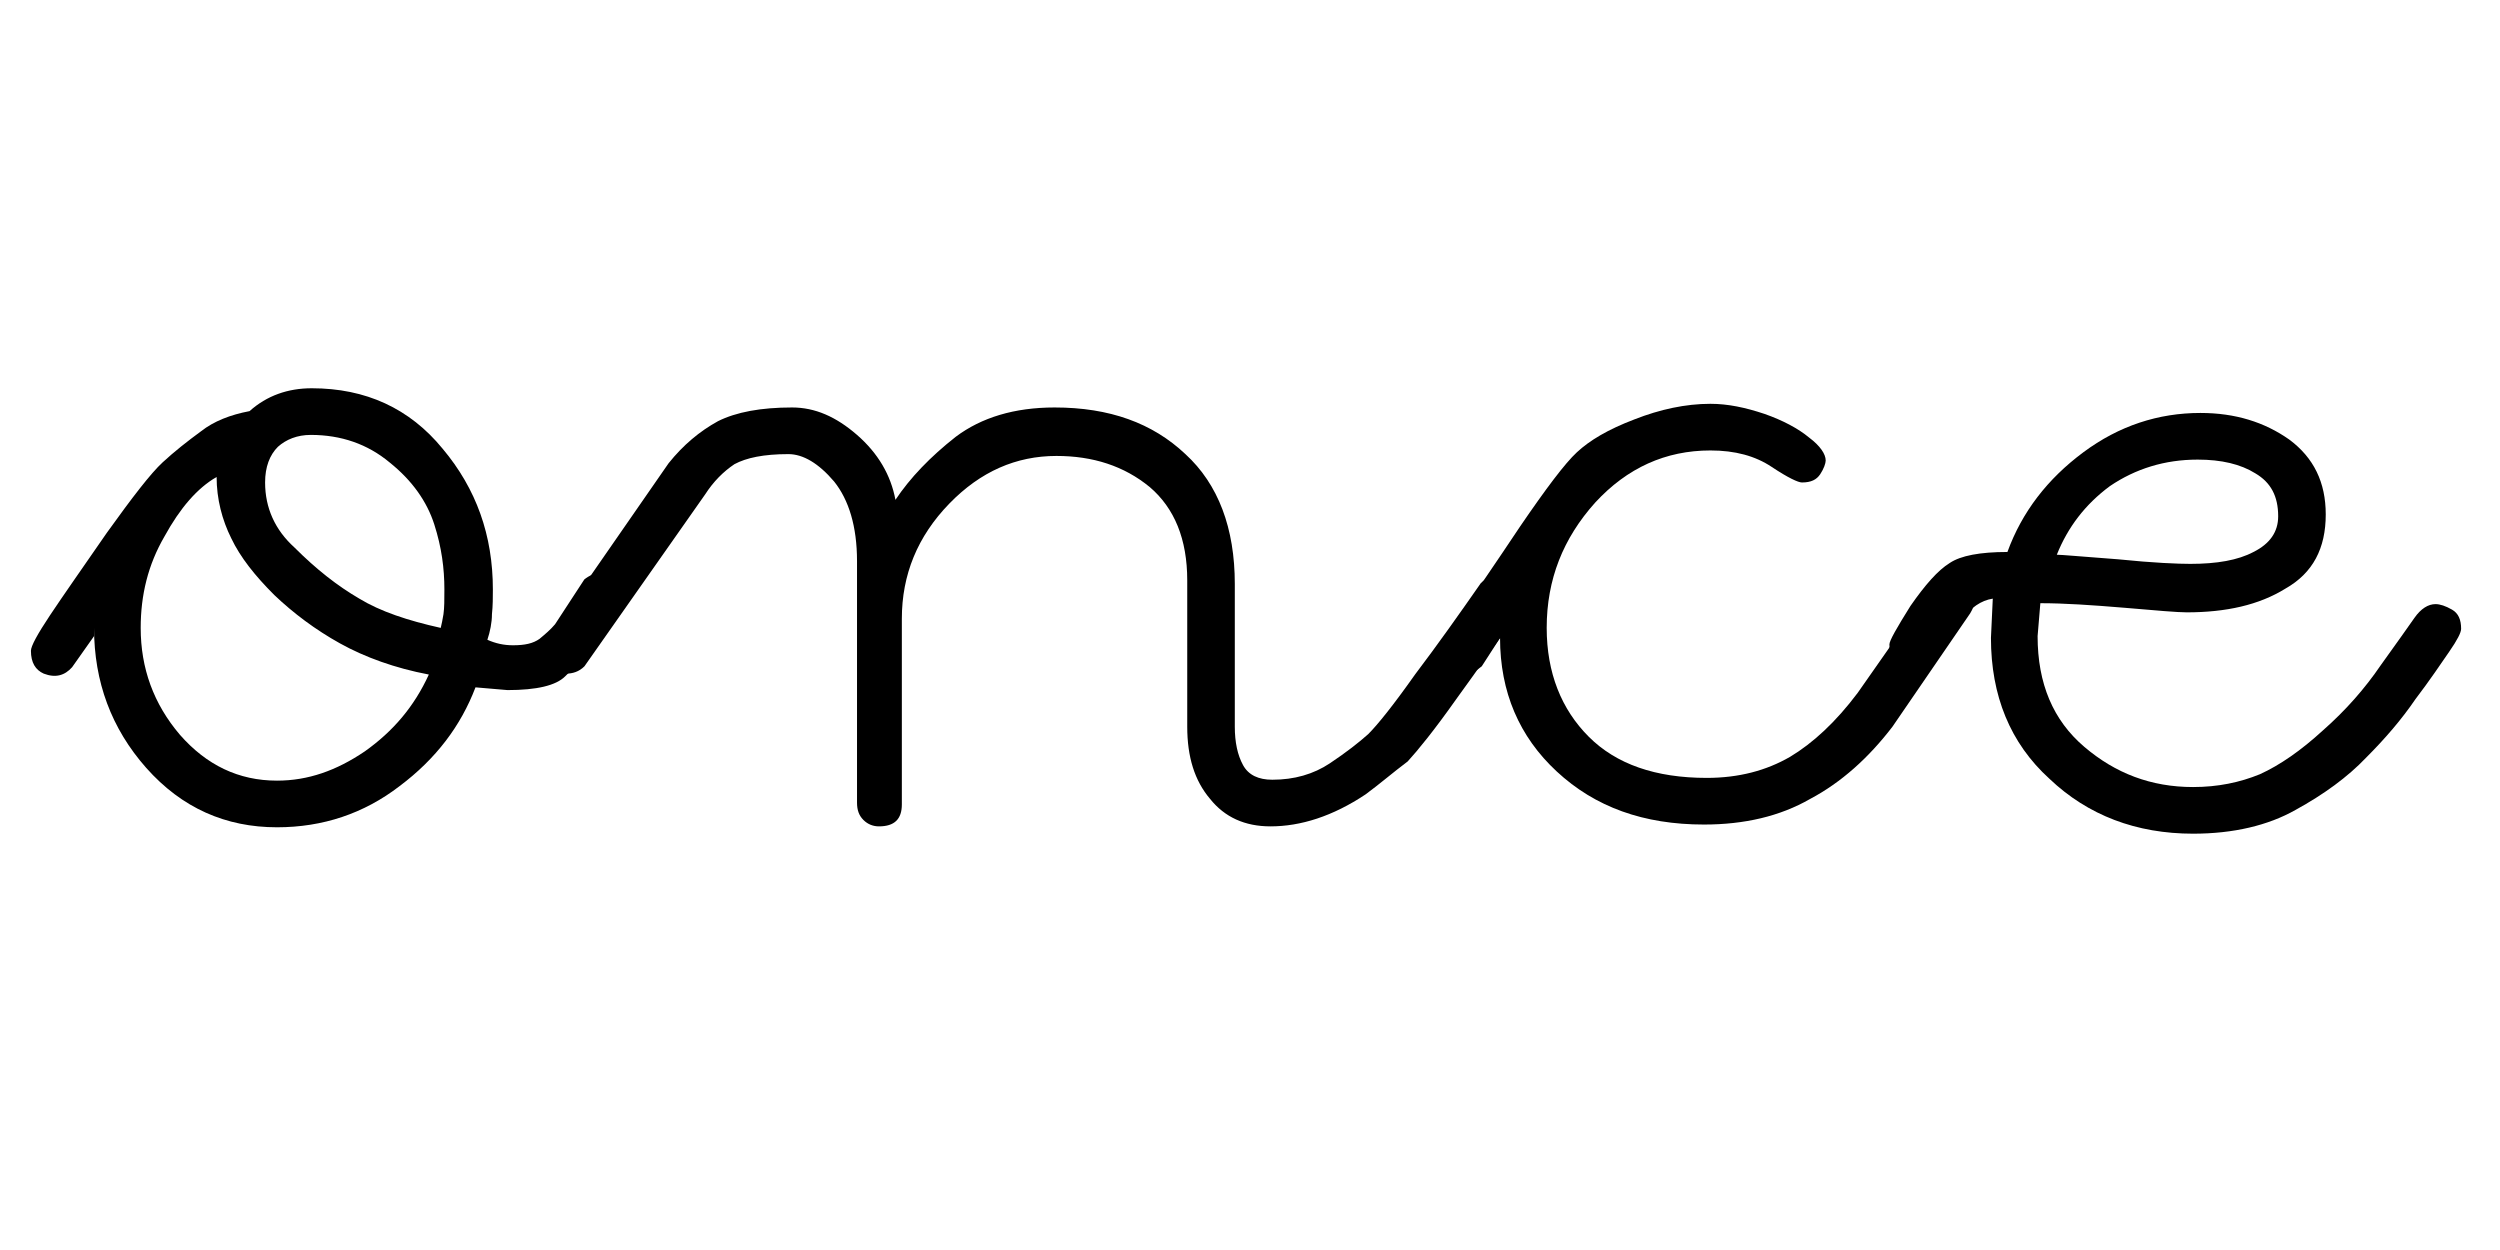
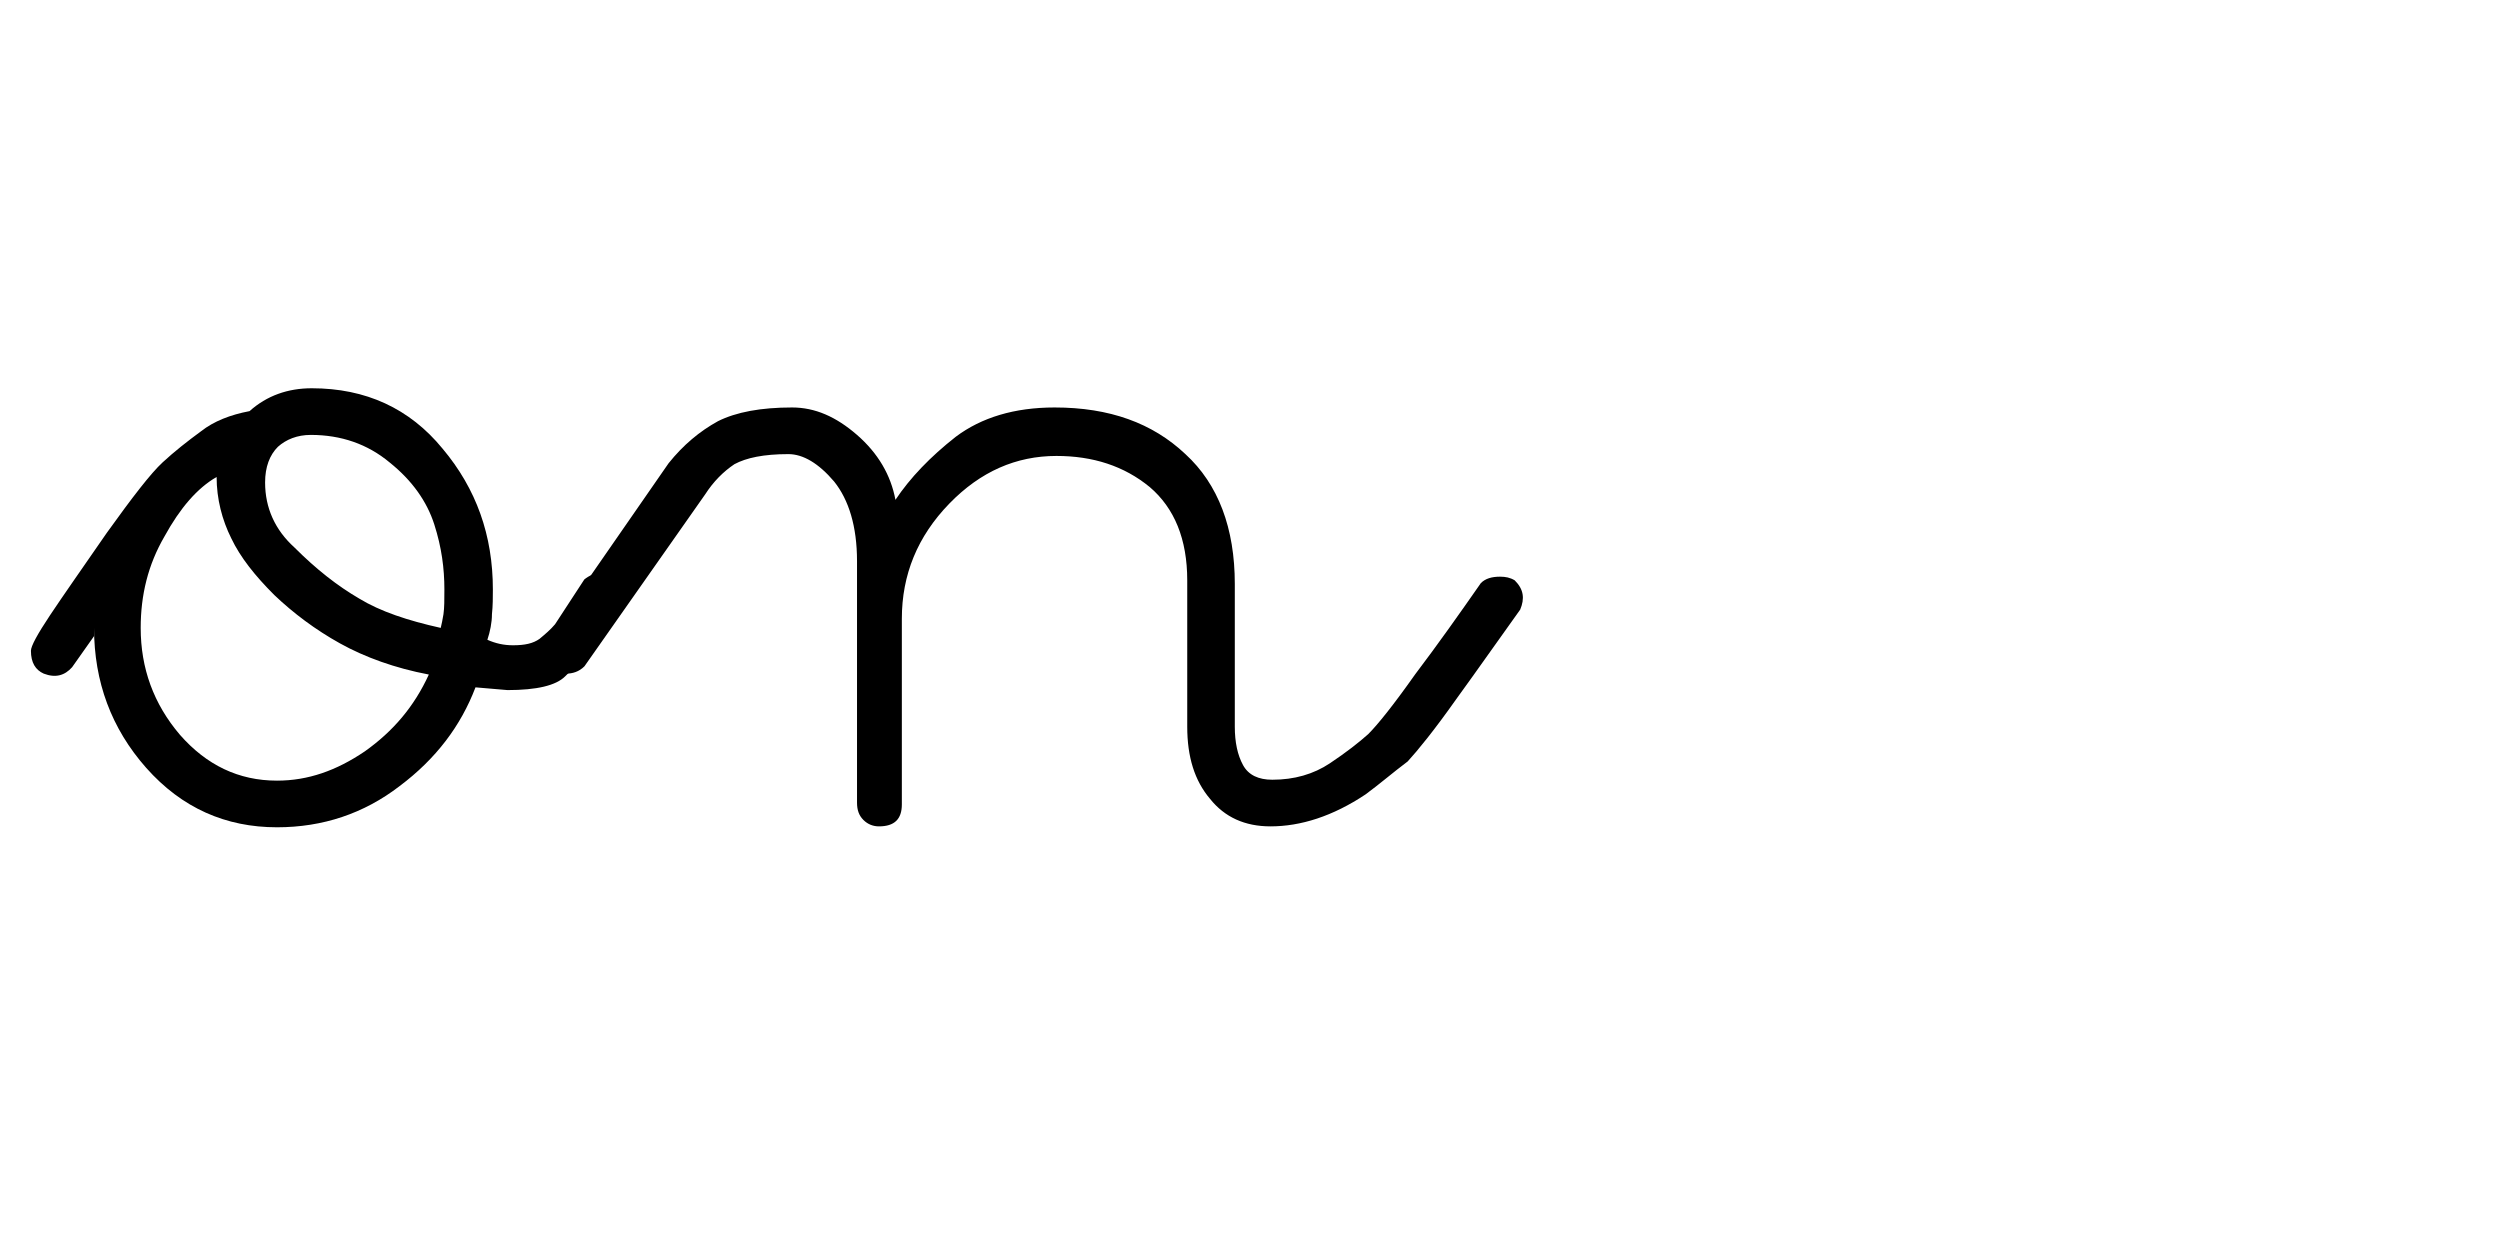
<svg xmlns="http://www.w3.org/2000/svg" width="100%" height="100%" viewBox="0 0 82 41" version="1.1" xml:space="preserve" style="fill-rule:evenodd;clip-rule:evenodd;stroke-linejoin:round;stroke-miterlimit:2;">
  <g transform="matrix(1,0,0,1,0,-738)">
    <g id="nca" transform="matrix(0.695,0,0,1,-117.247,738.777)">
-       <rect x="168.722" y="0" width="118" height="40" style="fill:none;" />
      <g transform="matrix(1.439,0,0,1,-426.816,-226.114)">
        <g transform="matrix(30,0,0,30,415.815,252.412)">
          <path d="M-0.018,-0.166C-0.027,-0.17 -0.032,-0.178 -0.032,-0.191C-0.032,-0.196 -0.025,-0.209 -0.011,-0.23C0.003,-0.251 0.024,-0.281 0.051,-0.32C0.079,-0.359 0.099,-0.385 0.112,-0.397C0.125,-0.409 0.139,-0.42 0.154,-0.431C0.168,-0.442 0.186,-0.449 0.207,-0.453C0.226,-0.47 0.249,-0.478 0.275,-0.478C0.334,-0.478 0.382,-0.456 0.418,-0.412C0.455,-0.368 0.473,-0.317 0.473,-0.258C0.473,-0.25 0.473,-0.24 0.472,-0.231C0.472,-0.222 0.47,-0.212 0.467,-0.203C0.476,-0.199 0.485,-0.197 0.495,-0.197C0.508,-0.197 0.517,-0.199 0.524,-0.204C0.53,-0.209 0.536,-0.214 0.541,-0.22L0.573,-0.269C0.578,-0.273 0.584,-0.276 0.592,-0.276C0.596,-0.276 0.602,-0.273 0.612,-0.266C0.621,-0.26 0.622,-0.251 0.615,-0.241C0.584,-0.199 0.563,-0.173 0.552,-0.163C0.542,-0.153 0.521,-0.148 0.489,-0.148L0.454,-0.151C0.438,-0.109 0.411,-0.073 0.371,-0.043C0.332,-0.013 0.287,0.002 0.237,0.002C0.181,0.002 0.133,-0.019 0.094,-0.063C0.056,-0.106 0.037,-0.157 0.037,-0.216L0.037,-0.207L0.013,-0.173C0.005,-0.164 -0.005,-0.161 -0.018,-0.166ZM0.42,-0.258C0.42,-0.281 0.417,-0.304 0.409,-0.329C0.401,-0.354 0.385,-0.377 0.36,-0.397C0.336,-0.417 0.307,-0.427 0.274,-0.427C0.259,-0.427 0.247,-0.422 0.238,-0.414C0.229,-0.405 0.224,-0.392 0.224,-0.375C0.224,-0.347 0.235,-0.323 0.256,-0.304C0.28,-0.28 0.303,-0.262 0.327,-0.248C0.35,-0.234 0.38,-0.224 0.416,-0.216C0.417,-0.22 0.418,-0.225 0.419,-0.231C0.42,-0.238 0.42,-0.247 0.42,-0.258ZM0.237,-0.049C0.271,-0.049 0.302,-0.06 0.333,-0.081C0.364,-0.103 0.387,-0.13 0.403,-0.165C0.366,-0.172 0.333,-0.184 0.306,-0.199C0.279,-0.214 0.255,-0.232 0.234,-0.252C0.213,-0.273 0.197,-0.293 0.187,-0.314C0.177,-0.334 0.171,-0.357 0.171,-0.381C0.15,-0.369 0.131,-0.347 0.114,-0.316C0.096,-0.285 0.088,-0.252 0.088,-0.216C0.088,-0.172 0.102,-0.133 0.131,-0.099C0.16,-0.066 0.195,-0.049 0.237,-0.049Z" style="fill-rule:nonzero;" />
        </g>
        <g transform="matrix(30,0,0,30,432.588,252.412)">
          <path d="M0.361,-0.226L0.361,-0.023C0.361,-0.007 0.353,0.001 0.336,0.001C0.33,0.001 0.324,-0.001 0.319,-0.006C0.314,-0.011 0.312,-0.017 0.312,-0.025L0.312,-0.289C0.312,-0.327 0.303,-0.356 0.287,-0.376C0.27,-0.396 0.253,-0.406 0.237,-0.406C0.21,-0.406 0.191,-0.402 0.178,-0.395C0.166,-0.387 0.155,-0.376 0.146,-0.362L0.014,-0.174C0.008,-0.168 0.001,-0.166 -0.006,-0.166C-0.012,-0.166 -0.018,-0.168 -0.022,-0.172C-0.027,-0.177 -0.03,-0.184 -0.03,-0.193C-0.03,-0.197 -0.028,-0.202 -0.025,-0.207L0.106,-0.396C0.122,-0.416 0.14,-0.431 0.16,-0.442C0.18,-0.452 0.207,-0.457 0.241,-0.457C0.266,-0.457 0.289,-0.447 0.312,-0.427C0.335,-0.407 0.349,-0.383 0.354,-0.356C0.37,-0.38 0.392,-0.403 0.42,-0.425C0.448,-0.446 0.484,-0.457 0.528,-0.457C0.588,-0.457 0.635,-0.44 0.671,-0.406C0.707,-0.373 0.725,-0.325 0.725,-0.264L0.725,-0.108C0.725,-0.091 0.728,-0.077 0.734,-0.066C0.74,-0.055 0.751,-0.05 0.766,-0.05C0.79,-0.05 0.811,-0.056 0.829,-0.068C0.847,-0.08 0.861,-0.091 0.871,-0.1C0.881,-0.11 0.898,-0.131 0.922,-0.165C0.947,-0.198 0.971,-0.232 0.994,-0.265C0.999,-0.27 1.006,-0.272 1.015,-0.272C1.021,-0.272 1.026,-0.271 1.031,-0.268C1.041,-0.258 1.042,-0.248 1.037,-0.236C1.014,-0.204 0.991,-0.171 0.967,-0.138C0.943,-0.104 0.925,-0.082 0.914,-0.07C0.898,-0.058 0.883,-0.045 0.868,-0.034C0.832,-0.01 0.797,0.001 0.764,0.001C0.736,0.001 0.714,-0.009 0.698,-0.029C0.681,-0.049 0.673,-0.075 0.673,-0.108L0.673,-0.268C0.673,-0.313 0.659,-0.347 0.632,-0.37C0.604,-0.393 0.57,-0.404 0.53,-0.404C0.486,-0.404 0.447,-0.387 0.413,-0.352C0.378,-0.316 0.361,-0.274 0.361,-0.226Z" style="fill-rule:nonzero;" />
        </g>
        <g transform="matrix(30,0,0,30,461.987,252.412)">
-           <path d="M-0.022,-0.167C-0.029,-0.172 -0.032,-0.18 -0.032,-0.19C-0.032,-0.194 -0.024,-0.207 -0.009,-0.23C0.007,-0.253 0.029,-0.285 0.057,-0.327C0.085,-0.368 0.106,-0.396 0.119,-0.408C0.133,-0.421 0.153,-0.433 0.182,-0.444C0.21,-0.455 0.238,-0.461 0.265,-0.461C0.284,-0.461 0.303,-0.457 0.324,-0.45C0.344,-0.443 0.361,-0.434 0.373,-0.424C0.385,-0.415 0.391,-0.406 0.391,-0.399C0.391,-0.396 0.389,-0.39 0.385,-0.384C0.381,-0.378 0.375,-0.375 0.365,-0.375C0.361,-0.375 0.35,-0.38 0.332,-0.392C0.314,-0.404 0.292,-0.41 0.265,-0.41C0.216,-0.41 0.174,-0.391 0.139,-0.353C0.104,-0.314 0.086,-0.269 0.086,-0.216C0.086,-0.167 0.102,-0.127 0.132,-0.097C0.162,-0.067 0.205,-0.052 0.261,-0.052C0.296,-0.052 0.326,-0.06 0.352,-0.075C0.377,-0.09 0.402,-0.113 0.426,-0.145L0.51,-0.265C0.514,-0.271 0.52,-0.273 0.529,-0.273C0.535,-0.273 0.54,-0.271 0.546,-0.268C0.551,-0.264 0.554,-0.257 0.554,-0.247C0.554,-0.242 0.552,-0.237 0.549,-0.232L0.464,-0.108C0.438,-0.074 0.408,-0.047 0.374,-0.029C0.341,-0.01 0.302,-0.001 0.258,-0.001C0.192,-0.001 0.139,-0.02 0.097,-0.059C0.056,-0.097 0.035,-0.146 0.035,-0.205L0.015,-0.174C0.005,-0.166 -0.003,-0.162 -0.01,-0.162C-0.013,-0.162 -0.017,-0.164 -0.022,-0.167Z" style="fill-rule:nonzero;" />
-         </g>
+           </g>
        <g transform="matrix(30,0,0,30,476.767,252.412)">
-           <path d="M0.308,-0.451C0.346,-0.451 0.378,-0.441 0.405,-0.422C0.432,-0.402 0.445,-0.375 0.445,-0.34C0.445,-0.303 0.431,-0.276 0.401,-0.259C0.372,-0.241 0.336,-0.233 0.293,-0.233C0.283,-0.233 0.26,-0.235 0.225,-0.238C0.189,-0.241 0.159,-0.243 0.133,-0.243L0.13,-0.207C0.13,-0.155 0.147,-0.115 0.181,-0.086C0.215,-0.057 0.254,-0.042 0.3,-0.042C0.327,-0.042 0.351,-0.047 0.373,-0.056C0.395,-0.066 0.418,-0.082 0.442,-0.104C0.467,-0.126 0.488,-0.15 0.505,-0.175C0.523,-0.2 0.535,-0.217 0.542,-0.227C0.549,-0.237 0.557,-0.242 0.565,-0.242C0.57,-0.242 0.576,-0.24 0.583,-0.236C0.59,-0.232 0.593,-0.225 0.593,-0.215C0.593,-0.211 0.589,-0.203 0.58,-0.19C0.571,-0.177 0.559,-0.159 0.543,-0.138C0.528,-0.116 0.51,-0.095 0.489,-0.074C0.469,-0.053 0.443,-0.034 0.412,-0.017C0.382,0 0.344,0.009 0.3,0.009C0.238,0.009 0.185,-0.011 0.143,-0.051C0.1,-0.09 0.079,-0.142 0.079,-0.205L0.081,-0.248C0.068,-0.246 0.057,-0.238 0.048,-0.226C0.038,-0.213 0.028,-0.198 0.016,-0.182C0.011,-0.173 0.004,-0.168 -0.006,-0.168C-0.01,-0.168 -0.015,-0.17 -0.022,-0.174C-0.029,-0.178 -0.032,-0.186 -0.032,-0.198C-0.032,-0.202 -0.024,-0.216 -0.009,-0.24C0.007,-0.263 0.021,-0.279 0.034,-0.287C0.046,-0.295 0.067,-0.299 0.097,-0.299C0.113,-0.343 0.141,-0.379 0.18,-0.408C0.219,-0.437 0.262,-0.451 0.308,-0.451ZM0.297,-0.286C0.326,-0.286 0.349,-0.29 0.366,-0.299C0.384,-0.308 0.393,-0.321 0.393,-0.338C0.393,-0.36 0.385,-0.375 0.368,-0.385C0.352,-0.395 0.331,-0.4 0.305,-0.4C0.269,-0.4 0.237,-0.39 0.209,-0.371C0.182,-0.351 0.163,-0.326 0.151,-0.296C0.156,-0.296 0.178,-0.294 0.218,-0.291C0.257,-0.287 0.284,-0.286 0.297,-0.286Z" style="fill-rule:nonzero;" />
-         </g>
+           </g>
      </g>
    </g>
  </g>
</svg>